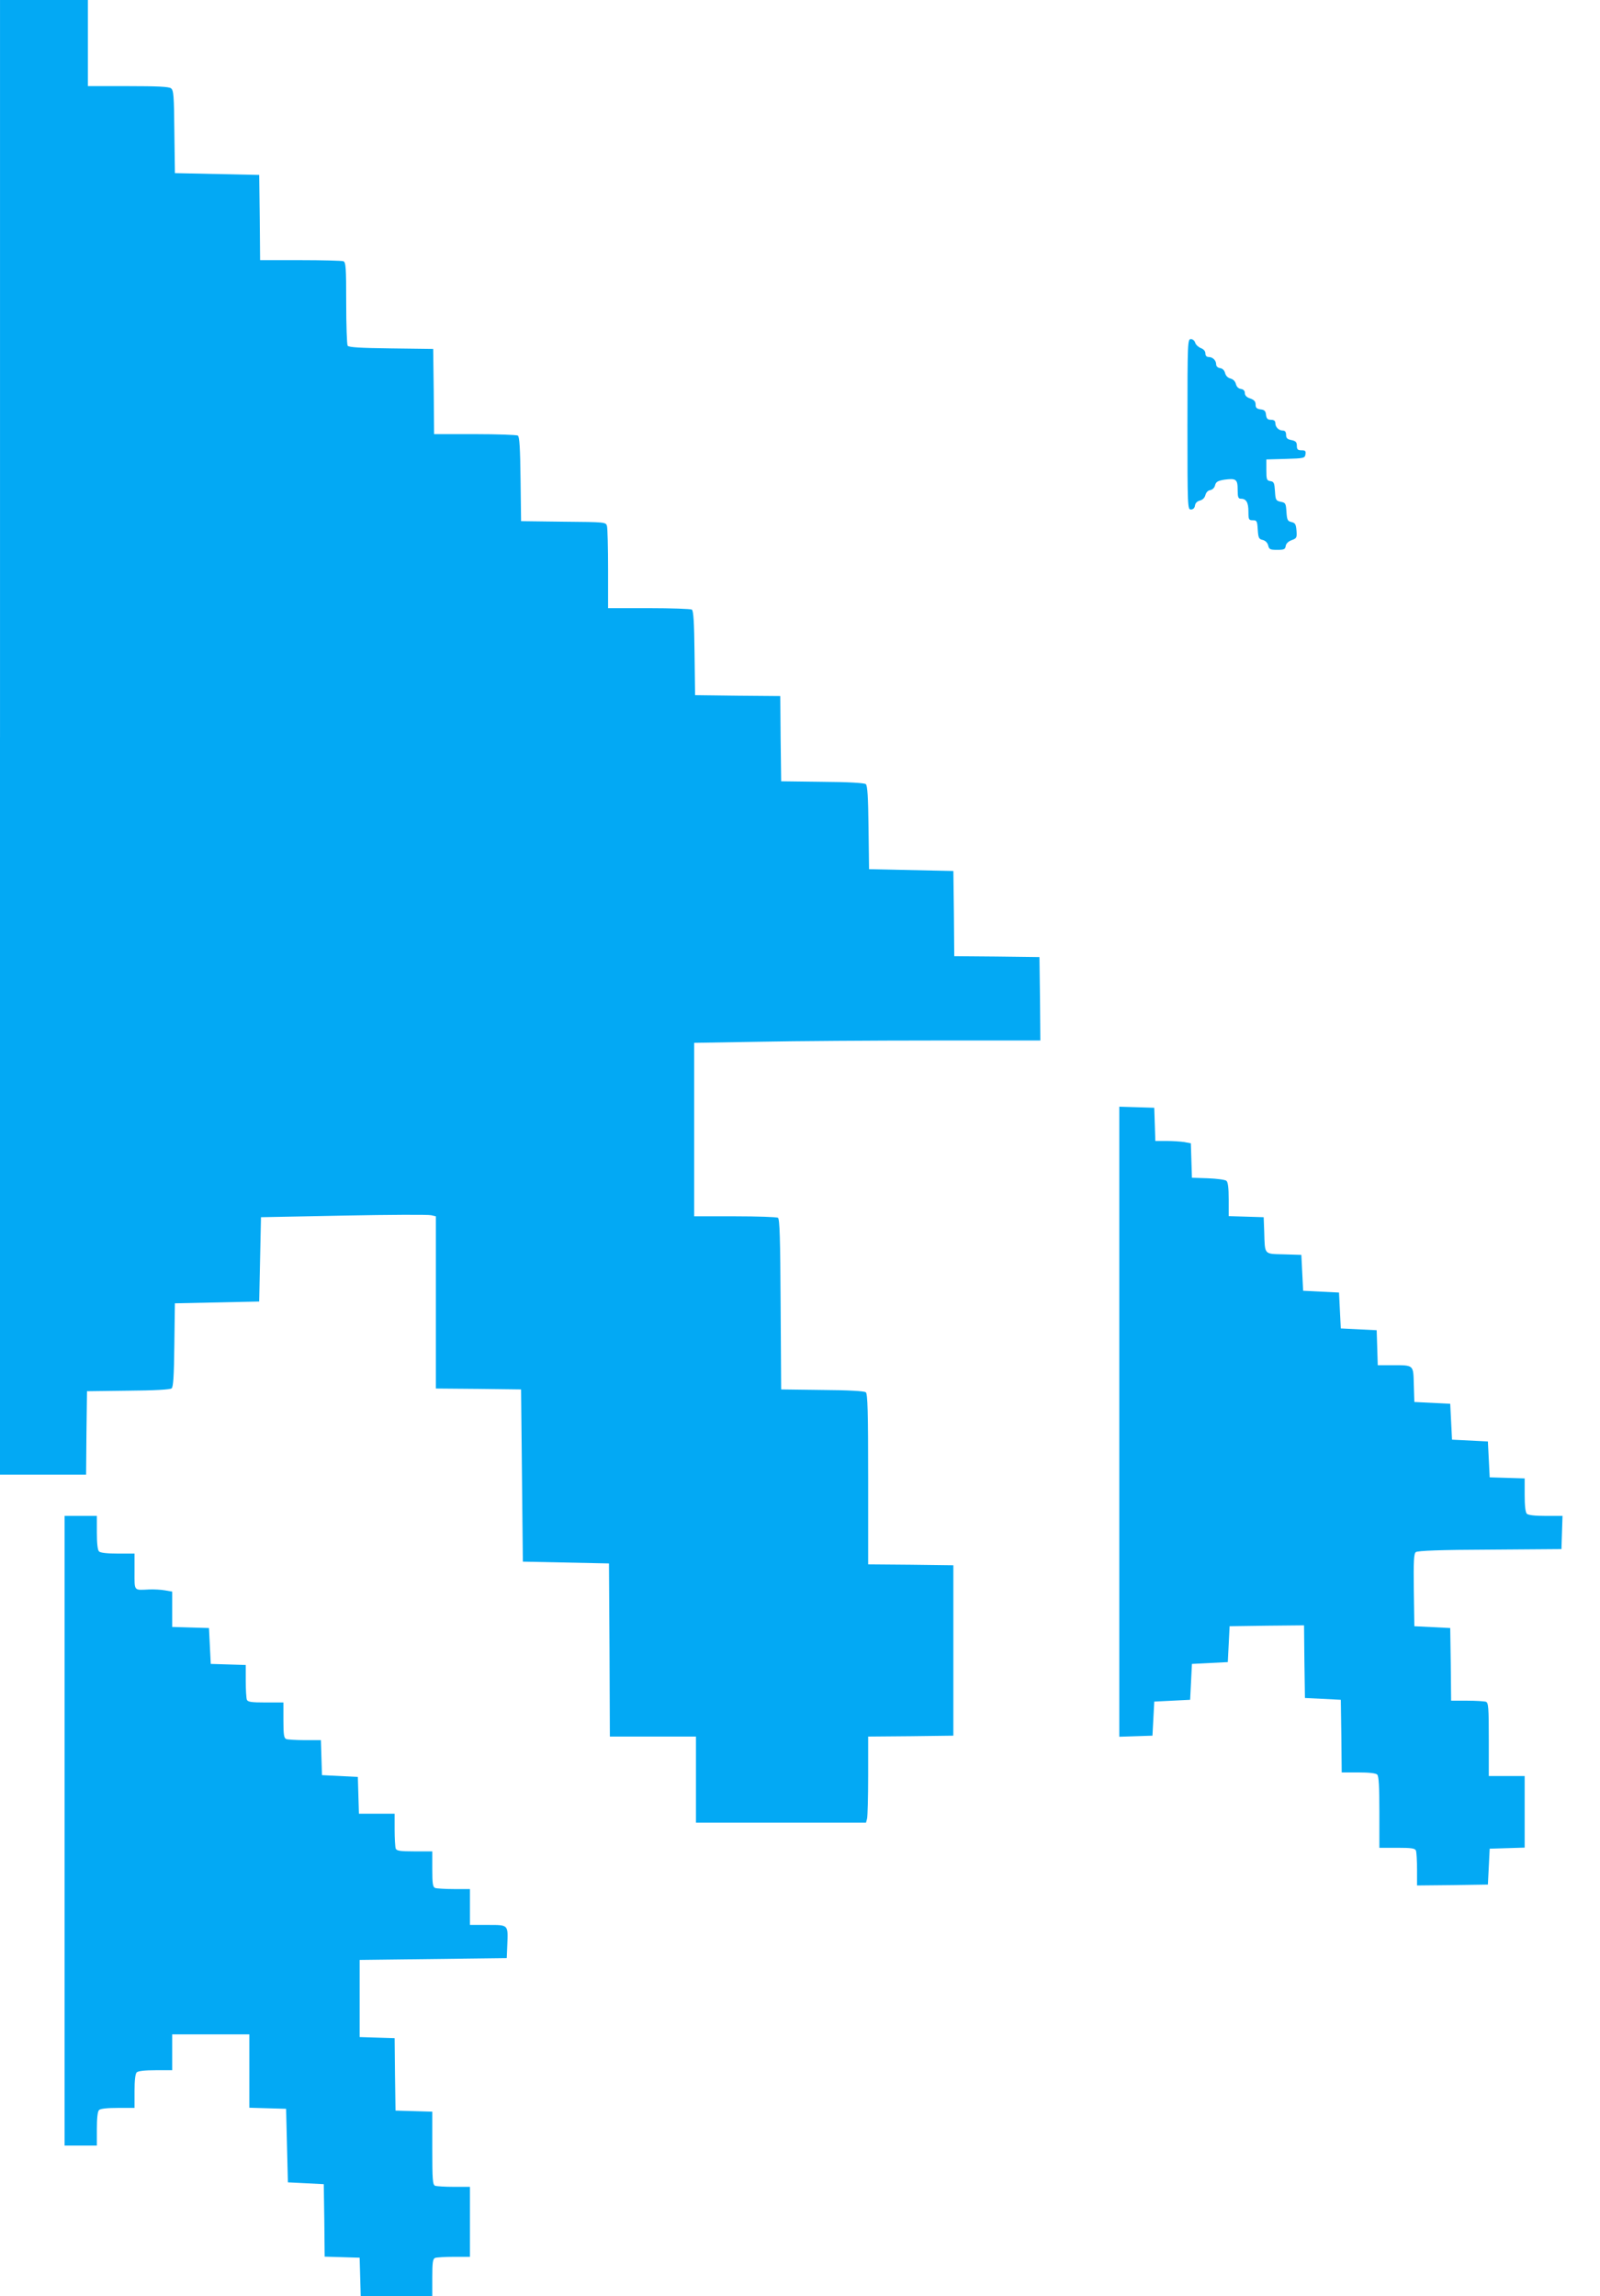
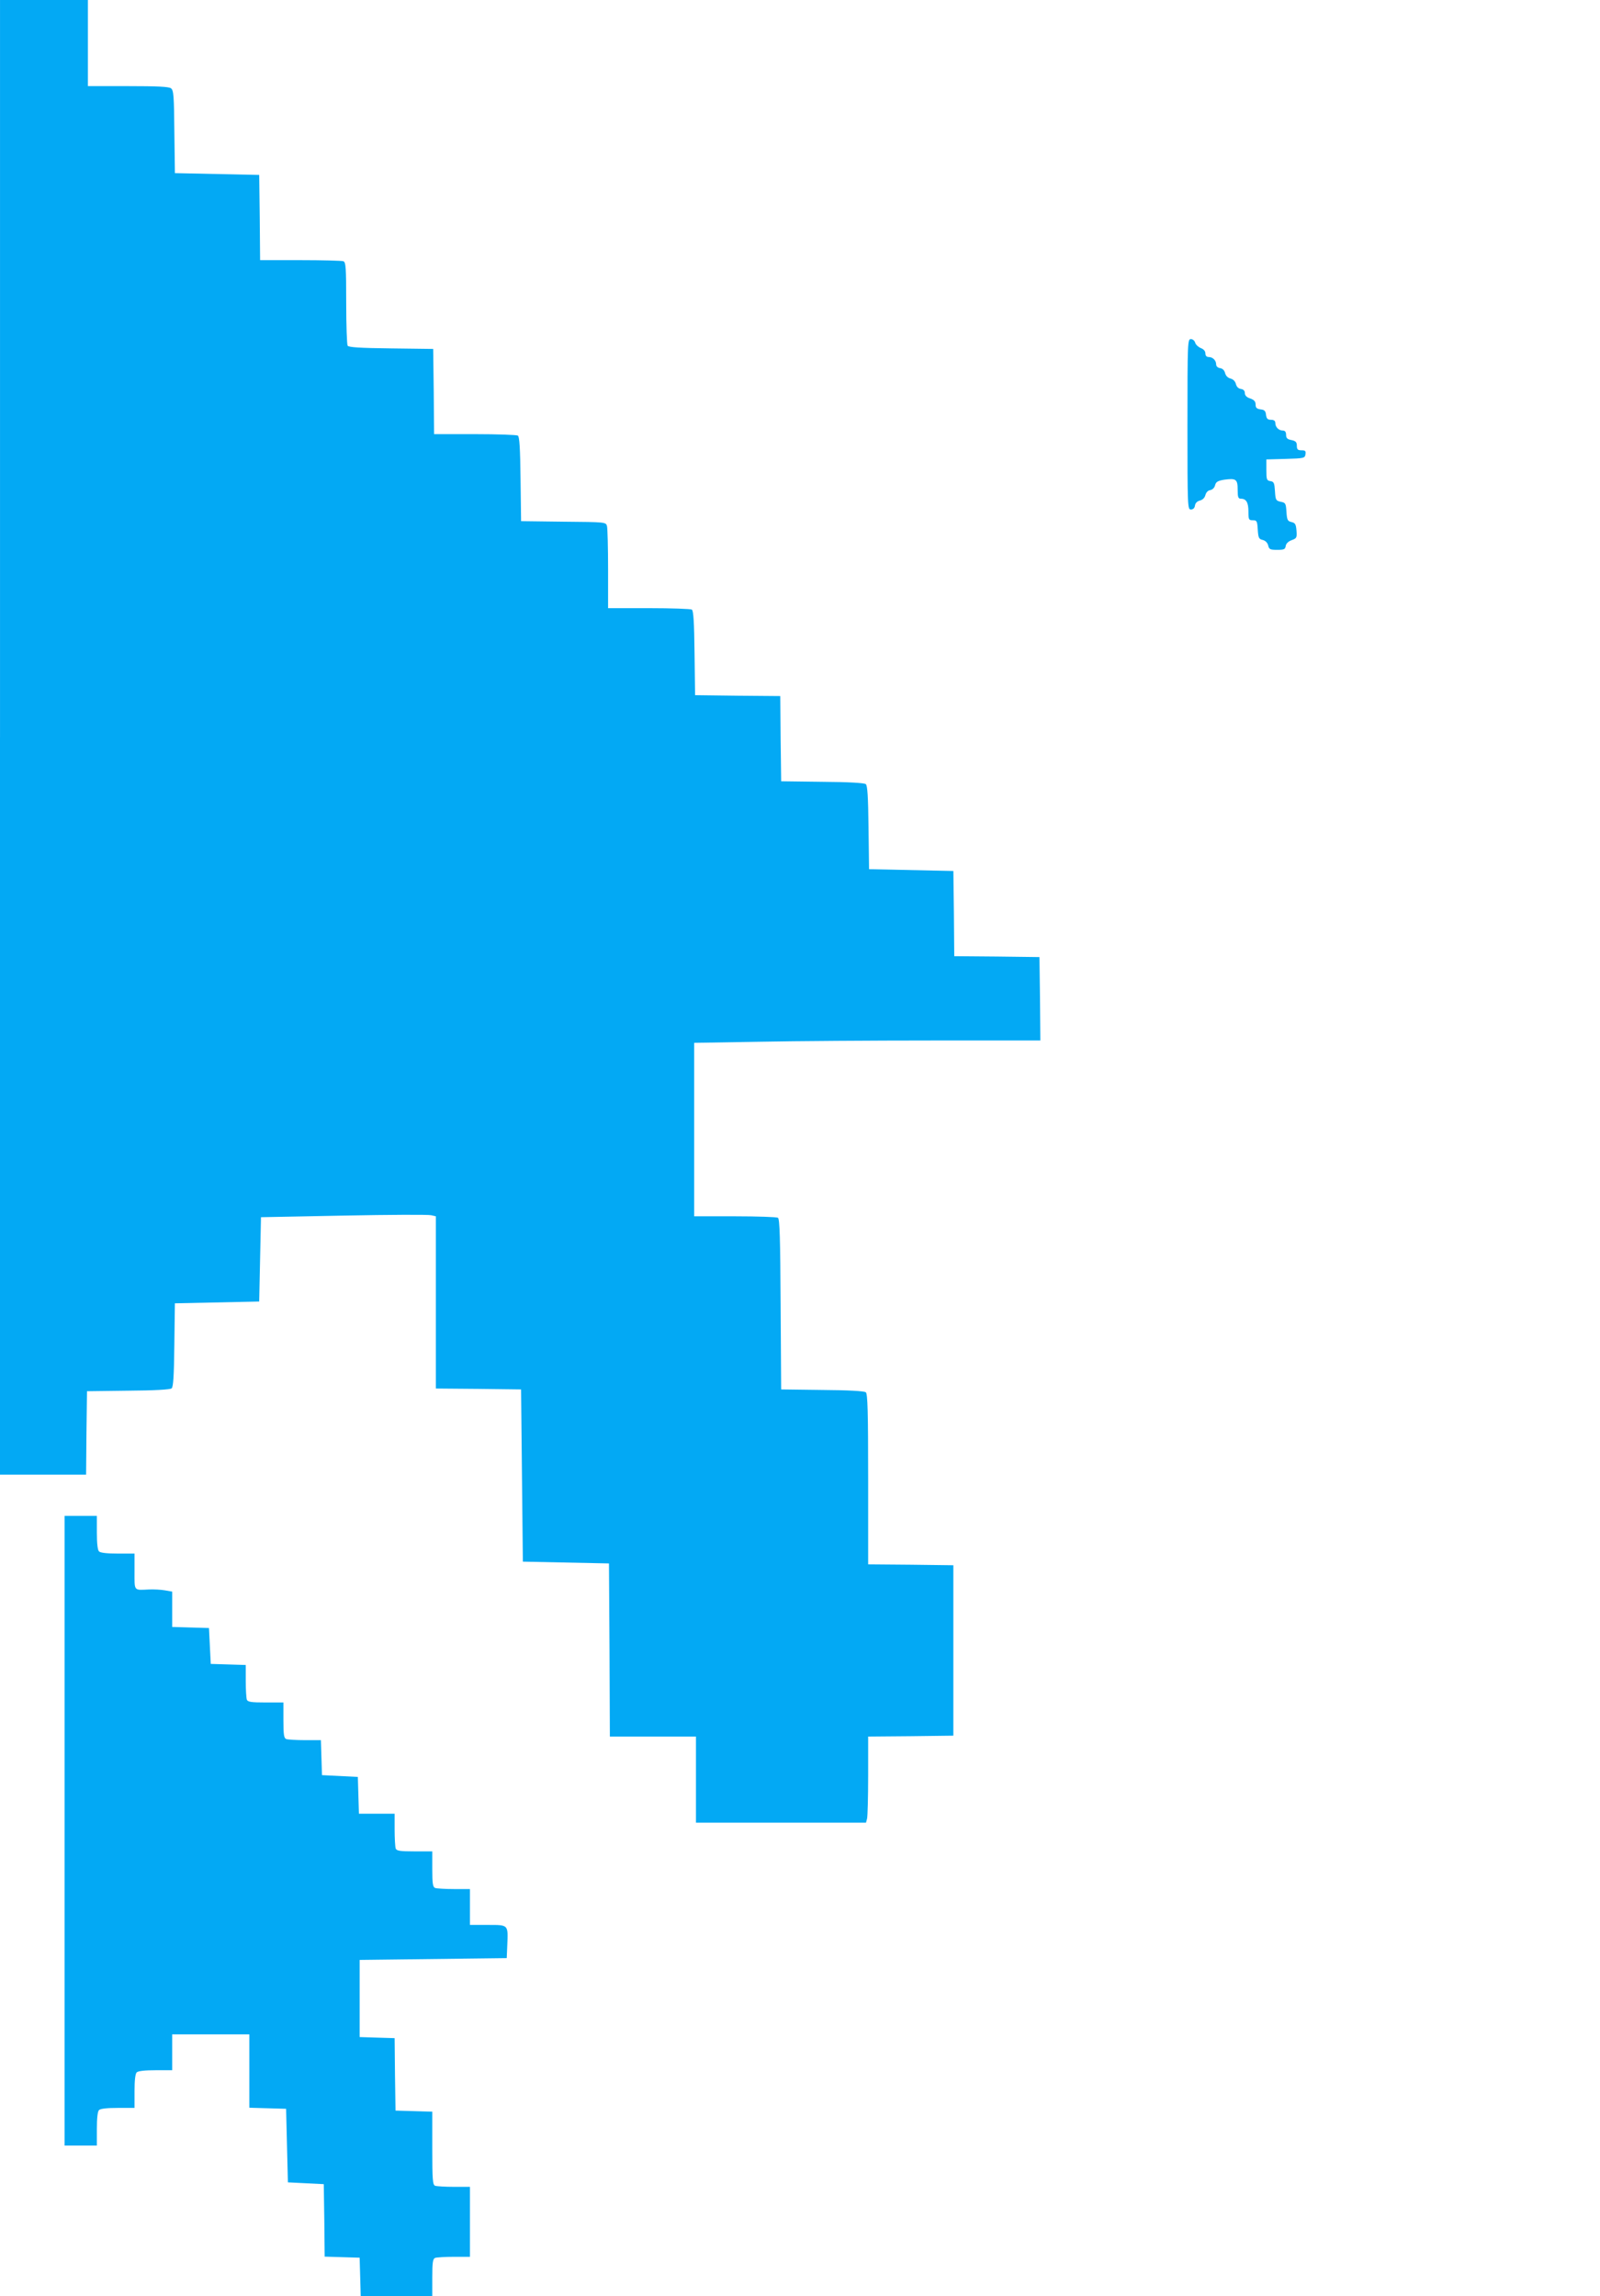
<svg xmlns="http://www.w3.org/2000/svg" version="1.0" width="892pt" height="1280pt" viewBox="0 0 892 1280" preserveAspectRatio="xMidYMid meet">
  <g transform="translate(0,1280) scale(0.1,-0.1)" fill="#03a9f4" stroke="none">
    <path d="M0 8690 l0 -4110 240 0 240 0 2 233 3 232 229 3 c147 1 234 6 243 13 9 9 13 67 15 243 l3 231 235 5 235 5 5 235 5 235 462 9 c254 5 473 6 487 2 l26 -6 0 -480 0 -480 238 -2 237 -3 5 -480 5 -480 240 -5 240 -5 3 -482 2 -483 240 0 240 0 0 -240 0 -240 474 0 474 0 6 23 c3 12 6 120 6 239 l0 218 238 2 237 3 0 475 0 475 -237 3 -238 2 0 474 c0 382 -3 476 -13 485 -9 7 -94 12 -243 13 l-229 3 -3 474 c-2 365 -5 477 -15 483 -6 4 -114 8 -239 8 l-228 0 0 483 0 484 362 6 c199 4 633 7 965 7 l603 0 -2 233 -3 232 -237 3 -238 2 -2 238 -3 237 -235 5 -235 5 -3 231 c-2 176 -6 234 -15 243 -9 7 -96 12 -243 13 l-229 3 -3 237 -2 238 -238 2 -237 3 -3 235 c-2 172 -6 236 -15 242 -6 4 -114 8 -239 8 l-228 0 0 218 c0 119 -3 227 -6 239 -6 23 -8 23 -243 25 l-236 3 -3 235 c-2 172 -6 236 -15 242 -6 4 -114 8 -239 8 l-228 0 -2 238 -3 237 -235 3 c-172 2 -236 6 -242 15 -4 6 -8 114 -8 238 0 198 -2 228 -16 233 -9 3 -116 6 -240 6 l-224 0 -2 238 -3 237 -235 5 -235 5 -3 230 c-2 202 -4 232 -19 243 -12 9 -77 12 -240 12 l-223 0 0 240 0 240 -245 0 -245 0 0 -4110z" />
    <path d="M6620 10435 c0 -463 1 -475 19 -475 13 0 21 8 23 22 2 14 12 24 28 28 15 4 26 15 30 30 4 15 14 26 27 28 12 2 24 13 27 27 5 19 15 25 51 31 66 9 75 3 75 -56 0 -41 3 -50 18 -50 30 0 42 -21 42 -72 0 -44 2 -48 24 -48 23 0 25 -4 28 -52 3 -46 6 -53 28 -58 15 -4 26 -15 30 -30 5 -22 11 -25 50 -25 39 0 45 3 48 22 2 13 14 25 33 32 28 10 30 14 27 53 -3 36 -7 43 -28 48 -22 5 -25 12 -28 57 -3 47 -5 51 -32 56 -27 6 -29 10 -32 59 -3 46 -6 53 -25 56 -21 3 -23 9 -23 62 l0 59 108 3 c102 3 107 4 110 26 3 18 -1 22 -22 22 -21 0 -26 5 -26 25 0 20 -6 27 -30 32 -23 4 -30 11 -30 29 0 16 -6 24 -18 24 -23 0 -42 19 -42 42 0 12 -8 18 -24 18 -19 0 -25 6 -28 28 -2 21 -9 28 -30 30 -22 3 -28 9 -28 27 0 17 -8 26 -30 34 -20 6 -30 17 -30 30 0 13 -8 21 -22 23 -14 2 -24 12 -28 28 -4 15 -15 26 -30 30 -15 4 -26 15 -30 30 -4 16 -14 26 -28 28 -13 2 -22 10 -22 21 0 22 -19 41 -42 41 -11 0 -18 7 -18 20 0 13 -10 24 -26 30 -14 6 -28 19 -31 30 -3 11 -14 20 -24 20 -18 0 -19 -16 -19 -475z" />
-     <path d="M6240 4875 l0 -1756 93 3 92 3 5 95 5 95 100 5 100 5 5 100 5 100 100 5 100 5 5 100 5 100 207 3 208 2 2 -202 3 -203 100 -5 100 -5 3 -202 2 -203 93 0 c59 0 97 -4 105 -12 9 -9 12 -69 12 -210 l0 -198 99 0 c81 0 100 -3 105 -16 3 -9 6 -56 6 -105 l0 -89 198 2 197 3 5 100 5 100 98 3 97 3 0 199 0 200 -100 0 -100 0 0 204 c0 177 -2 205 -16 210 -9 3 -56 6 -105 6 l-89 0 -2 203 -3 202 -100 5 -100 5 -3 201 c-2 160 0 204 11 212 10 8 135 13 413 14 l399 3 3 93 3 92 -94 0 c-59 0 -97 4 -105 12 -8 8 -12 46 -12 105 l0 92 -97 3 -98 3 -5 100 -5 100 -100 5 -100 5 -5 100 -5 100 -100 5 -100 5 -3 96 c-3 113 2 109 -124 109 l-77 0 -3 98 -3 97 -100 5 -100 5 -5 100 -5 100 -100 5 -100 5 -5 100 -5 100 -97 3 c-113 3 -106 -5 -110 127 l-3 80 -97 3 -98 3 0 93 c0 65 -4 97 -13 104 -7 6 -53 12 -103 14 l-89 3 -3 96 -3 96 -37 7 c-20 3 -65 6 -99 6 l-62 0 -3 93 -3 92 -97 3 -98 3 0 -1756z" />
    <path d="M360 2595 l0 -1755 90 0 90 0 0 93 c0 59 4 97 12 105 8 8 46 12 105 12 l93 0 0 93 c0 59 4 97 12 105 8 8 46 12 105 12 l93 0 0 100 0 100 215 0 215 0 0 -205 0 -204 103 -3 102 -3 5 -205 5 -205 100 -5 100 -5 3 -202 2 -202 98 -3 97 -3 3 -107 3 -108 199 0 200 0 0 104 c0 85 3 105 16 110 9 3 56 6 105 6 l89 0 0 195 0 195 -89 0 c-49 0 -96 3 -105 6 -14 5 -16 33 -16 210 l0 203 -102 3 -103 3 -3 202 -2 202 -98 3 -97 3 0 215 0 215 410 5 410 5 3 70 c5 118 8 115 -108 115 l-100 0 0 100 0 100 -89 0 c-49 0 -96 3 -105 6 -13 5 -16 24 -16 105 l0 99 -99 0 c-81 0 -100 3 -105 16 -3 9 -6 56 -6 105 l0 89 -100 0 -99 0 -3 103 -3 102 -100 5 -100 5 -3 98 -3 97 -89 0 c-48 0 -95 3 -104 6 -13 5 -16 24 -16 105 l0 99 -99 0 c-81 0 -100 3 -105 16 -3 9 -6 56 -6 104 l0 89 -97 3 -98 3 -5 100 -5 100 -102 3 -103 3 0 98 0 99 -40 7 c-22 4 -62 6 -88 5 -88 -4 -82 -12 -82 100 l0 100 -93 0 c-59 0 -97 4 -105 12 -8 8 -12 46 -12 105 l0 93 -90 0 -90 0 0 -1755z" />
  </g>
</svg>